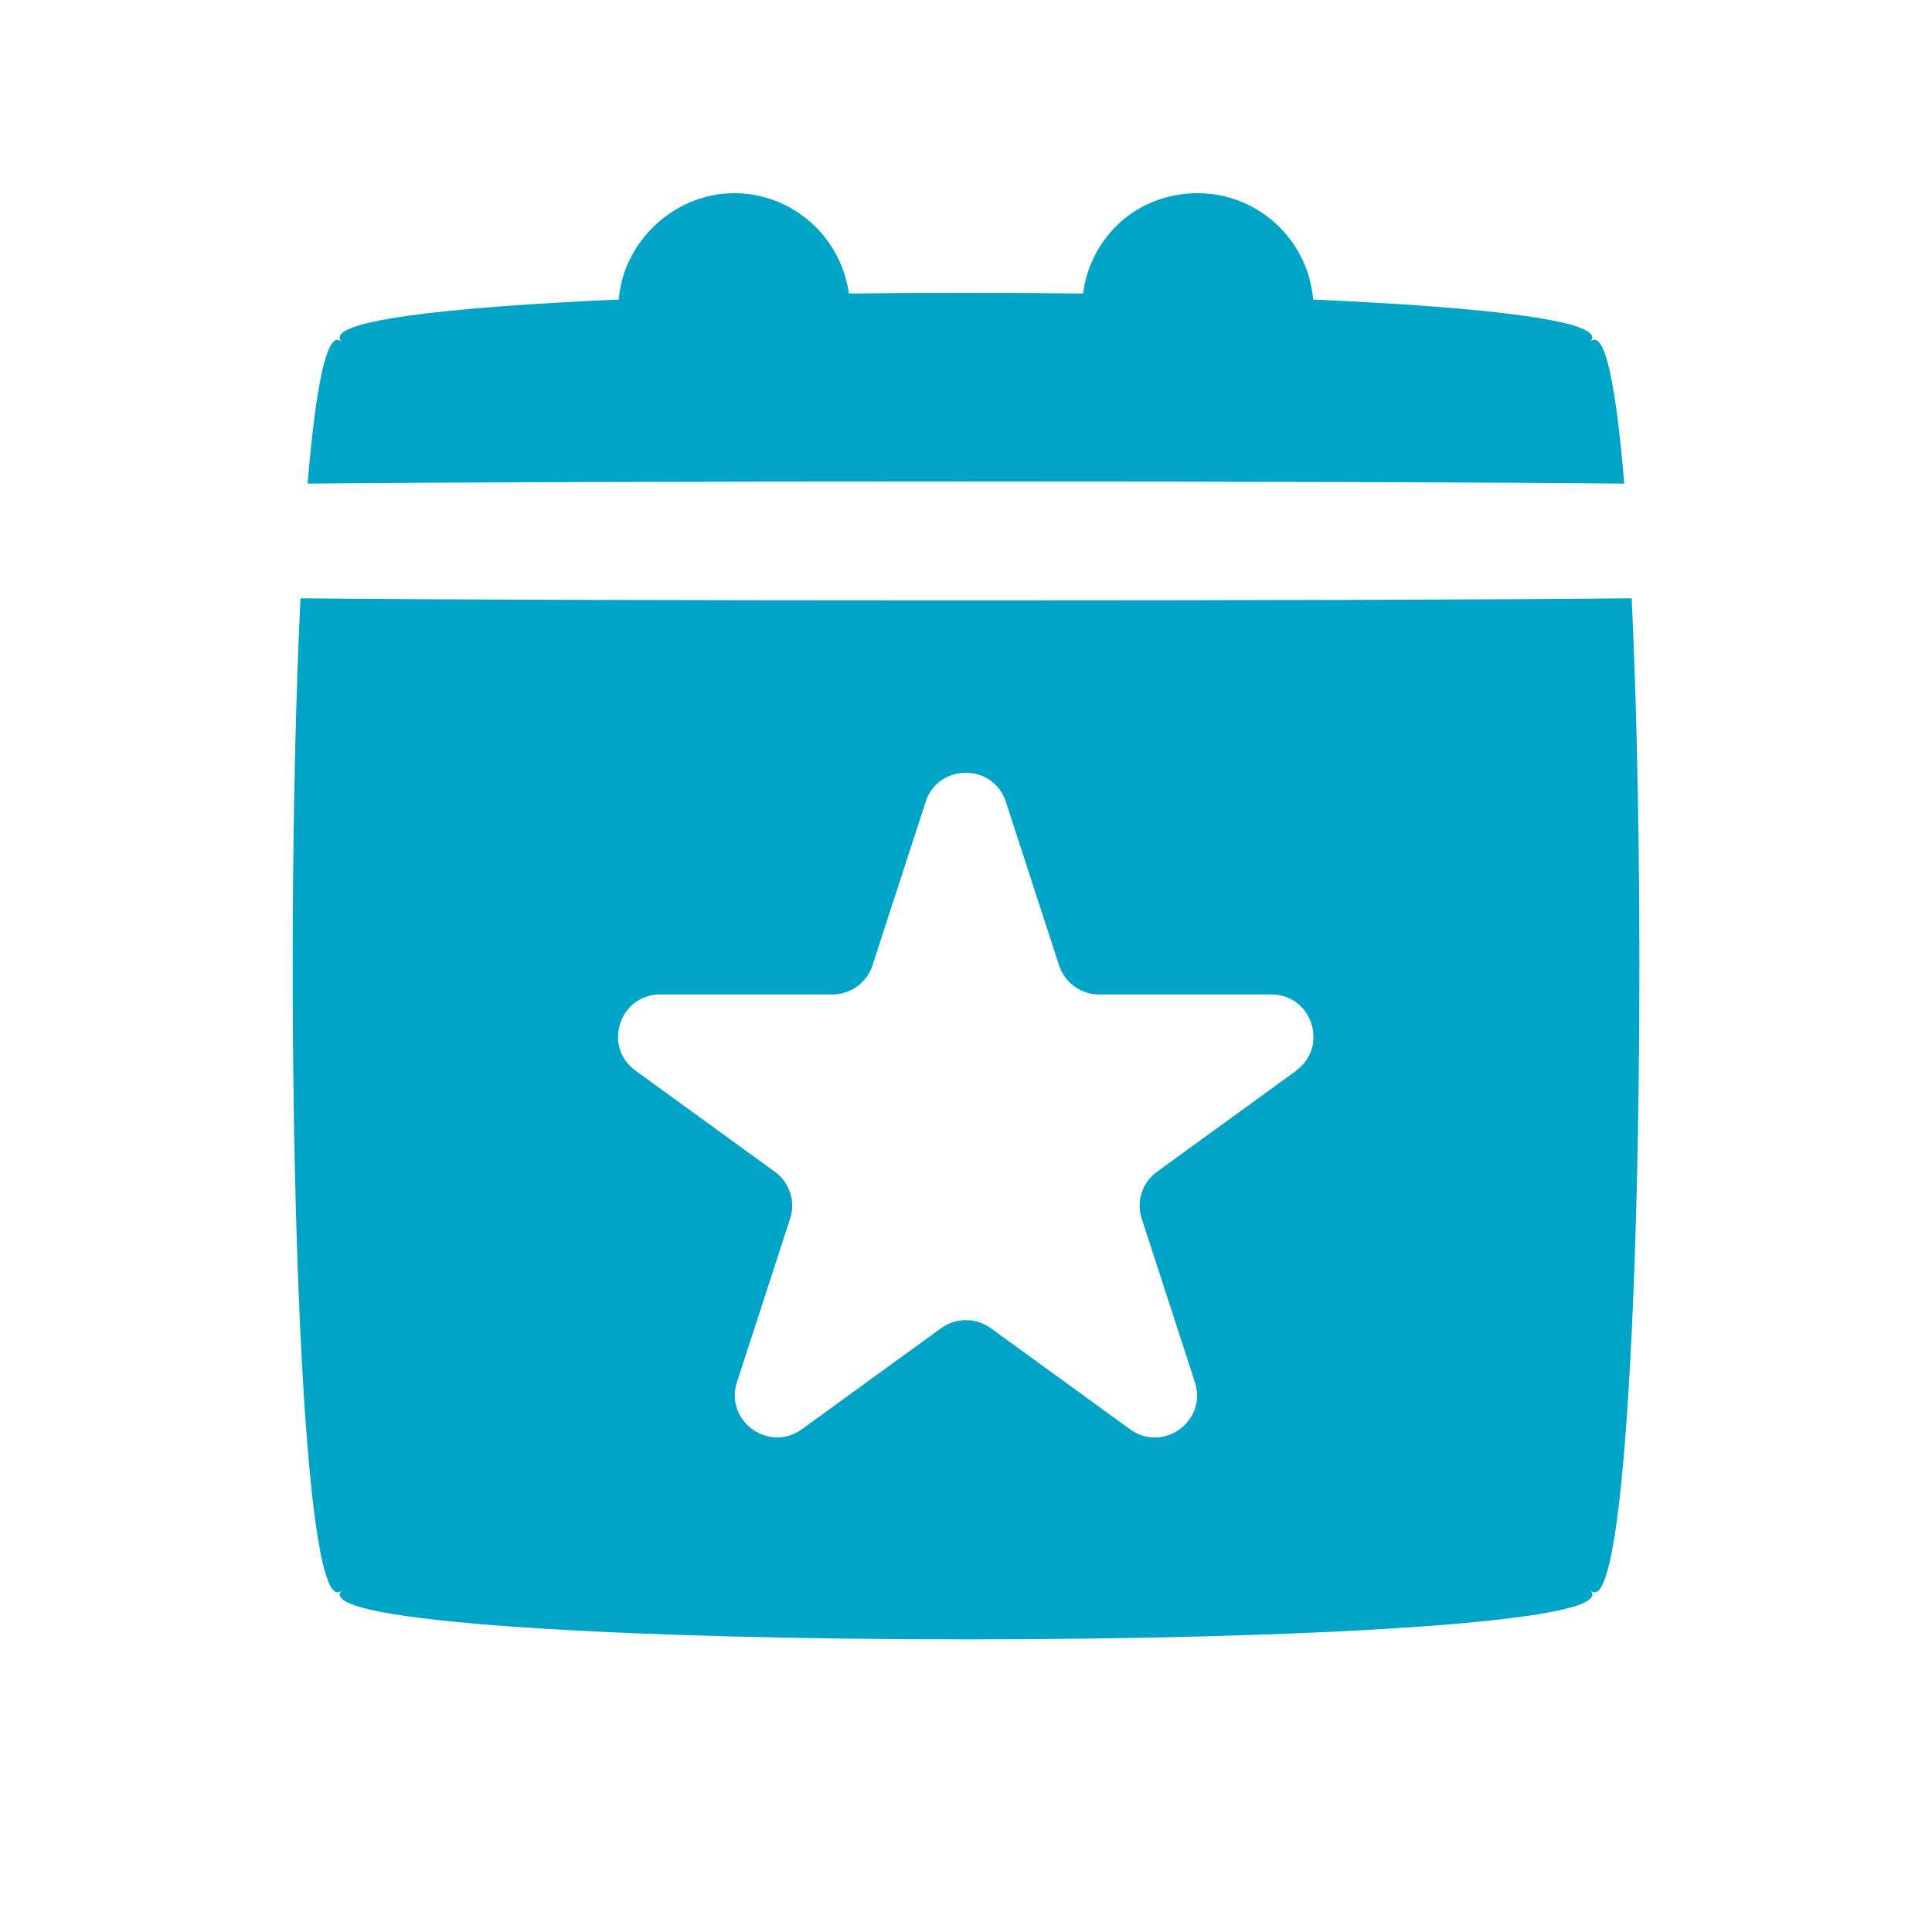
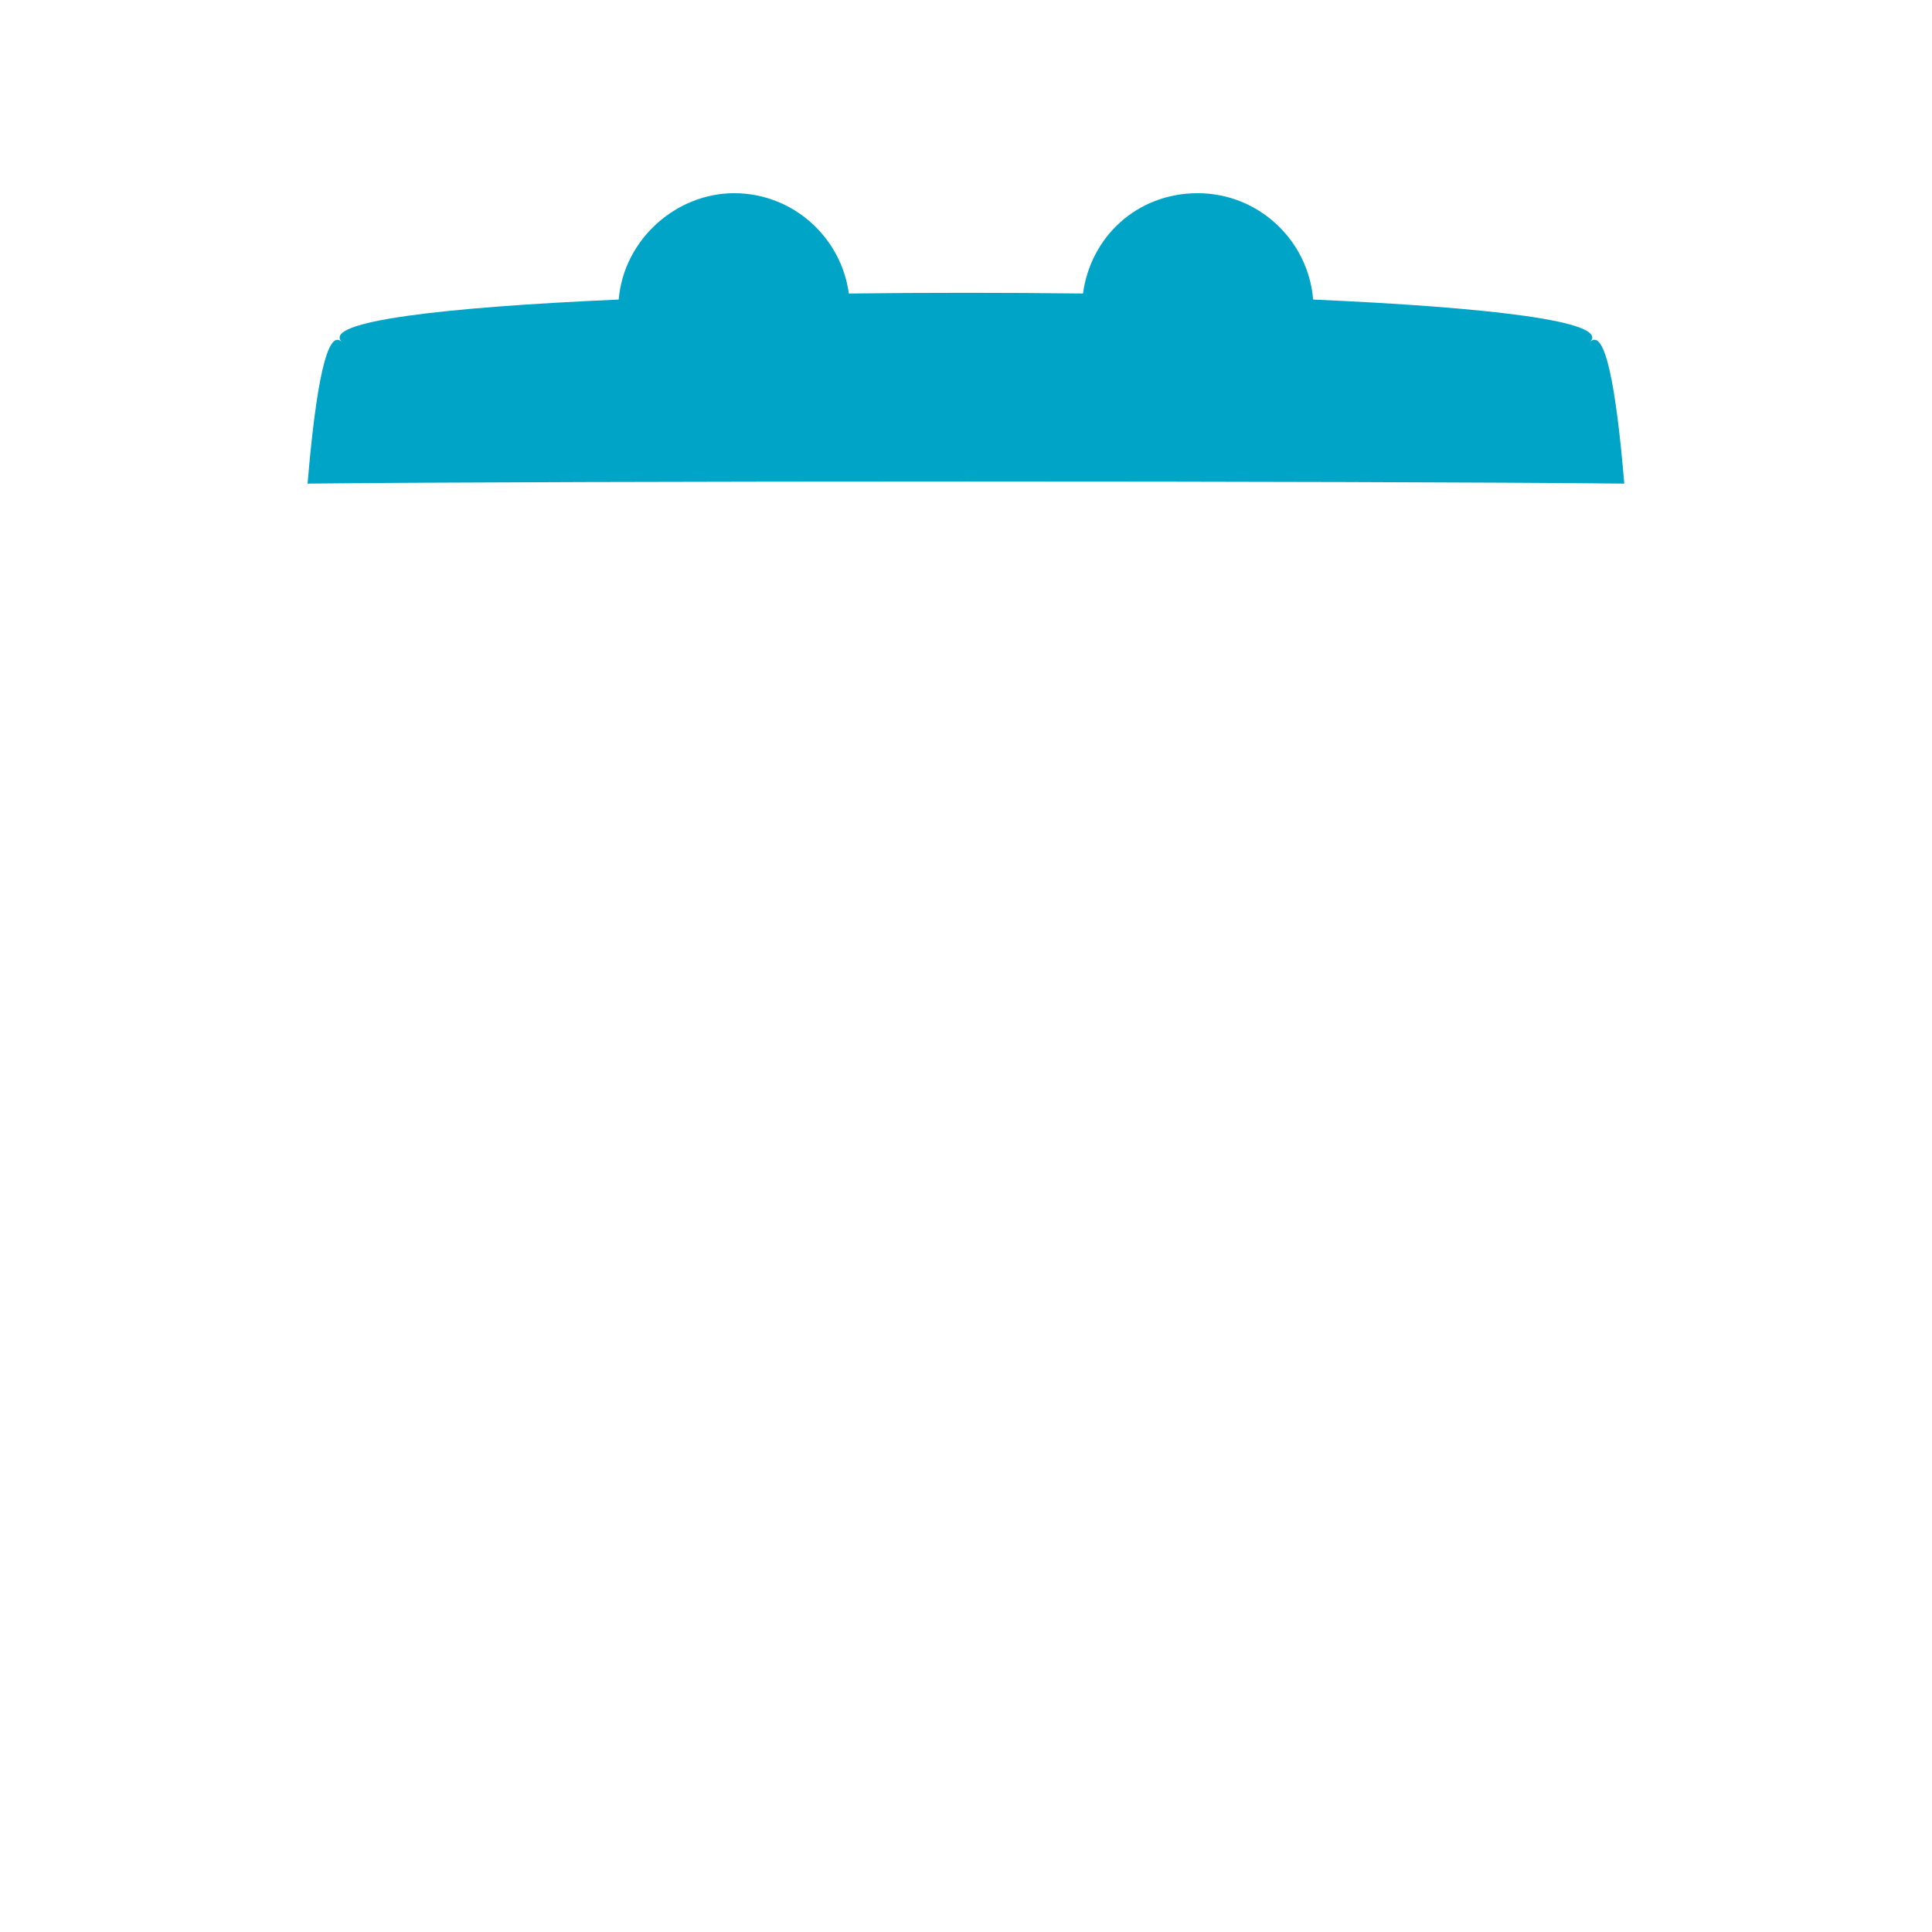
<svg xmlns="http://www.w3.org/2000/svg" id="Design" viewBox="0 0 125 125">
-   <path d="M19.44,38.71c-1.18,24.55-.28,67.14,2.69,64.17-4.25,4.25,85,4.25,80.75,0,2.97,2.97,3.86-39.62,2.69-64.17-16.13.18-70,.18-86.12,0ZM83.87,69.27l-9.01,6.54c-.96.69-1.36,1.92-.99,3.04l3.44,10.58c.82,2.51-2.06,4.6-4.2,3.04l-9.01-6.54c-.96-.69-2.25-.69-3.21,0l-9.01,6.54c-2.14,1.55-5.01-.54-4.2-3.04l3.44-10.58c.37-1.12-.03-2.35-.99-3.04l-9.01-6.54c-2.14-1.55-1.04-4.93,1.6-4.93h11.14c1.18,0,2.23-.76,2.59-1.88l3.44-10.58c.82-2.51,4.37-2.51,5.19,0l3.44,10.58c.37,1.12,1.41,1.88,2.59,1.88h11.14c2.64,0,3.74,3.38,1.6,4.93Z" style="fill:#00a4c7;" />
  <path d="M105.09,31.29c-.53-6.35-1.26-10.12-2.22-9.16,1.34-1.34-6.57-2.25-17.91-2.75-.32-3.85-3.54-6.88-7.47-6.88s-6.93,2.83-7.42,6.49c-5-.06-10.15-.06-15.15,0-.5-3.66-3.63-6.49-7.42-6.49s-7.15,3.03-7.47,6.88c-11.34.5-19.24,1.41-17.91,2.75-.95-.95-1.69,2.81-2.22,9.16,16.53-.18,68.66-.18,85.19,0Z" style="fill:#00a4c7;" />
</svg>